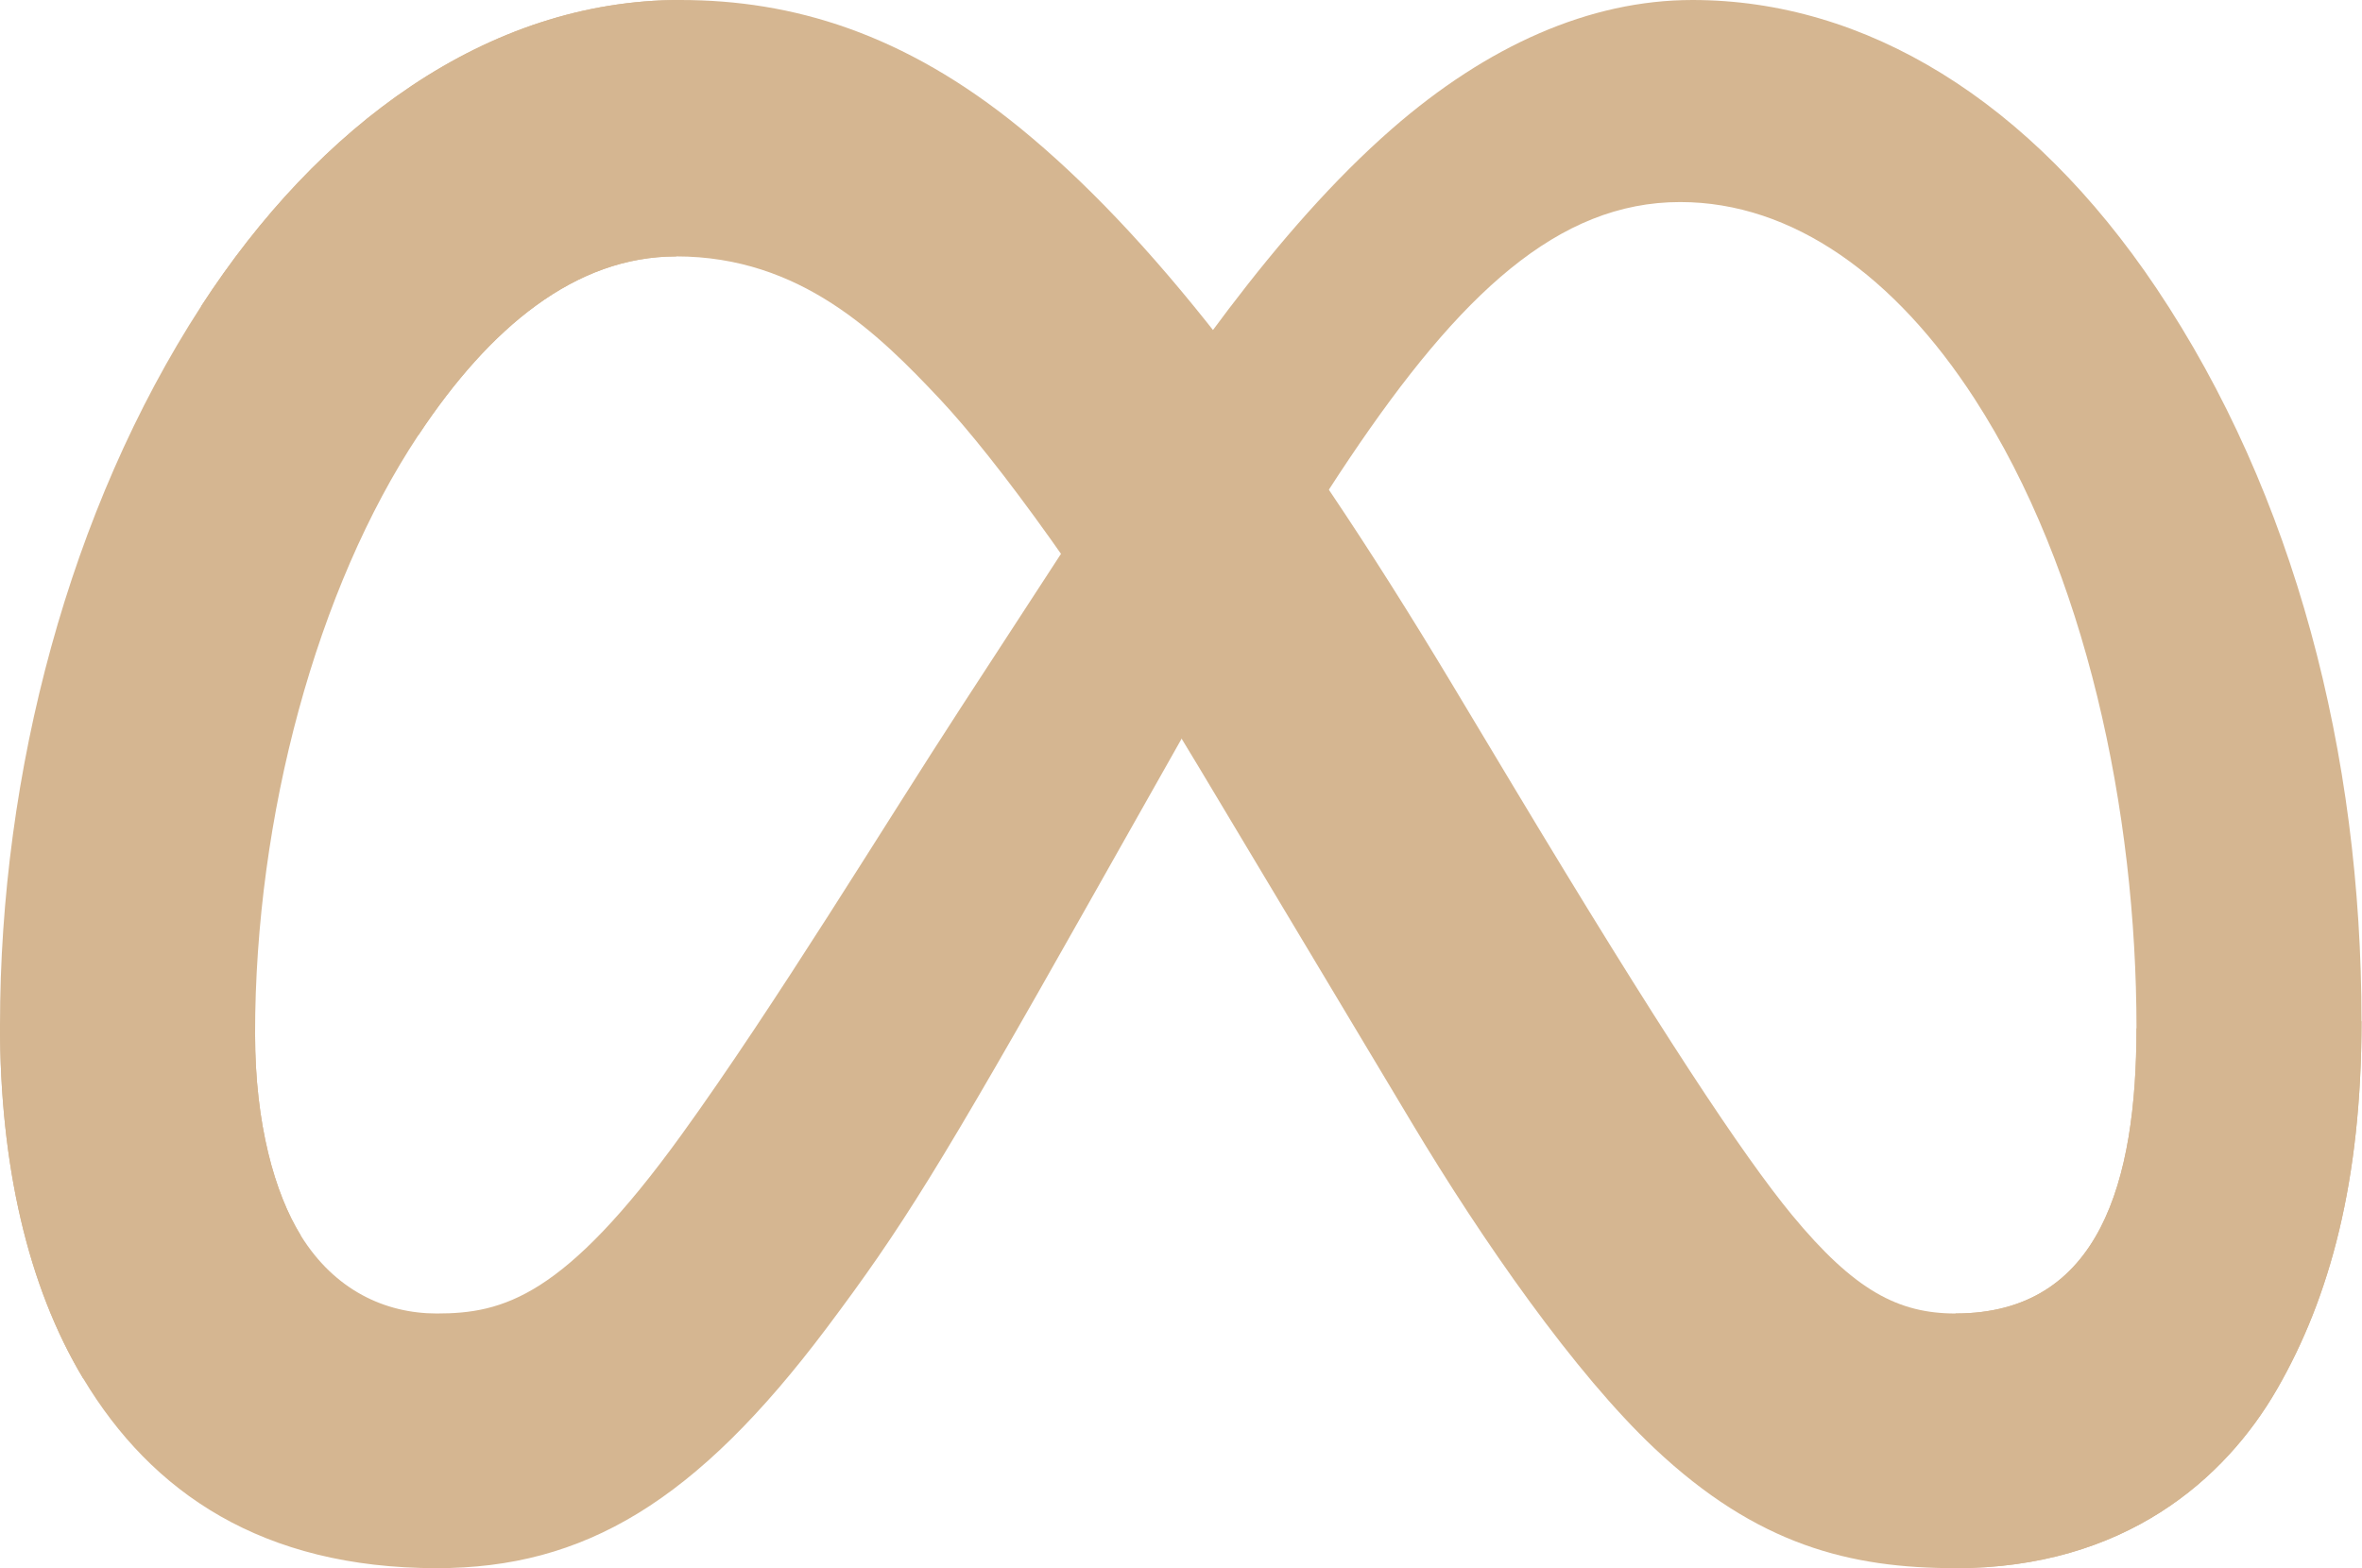
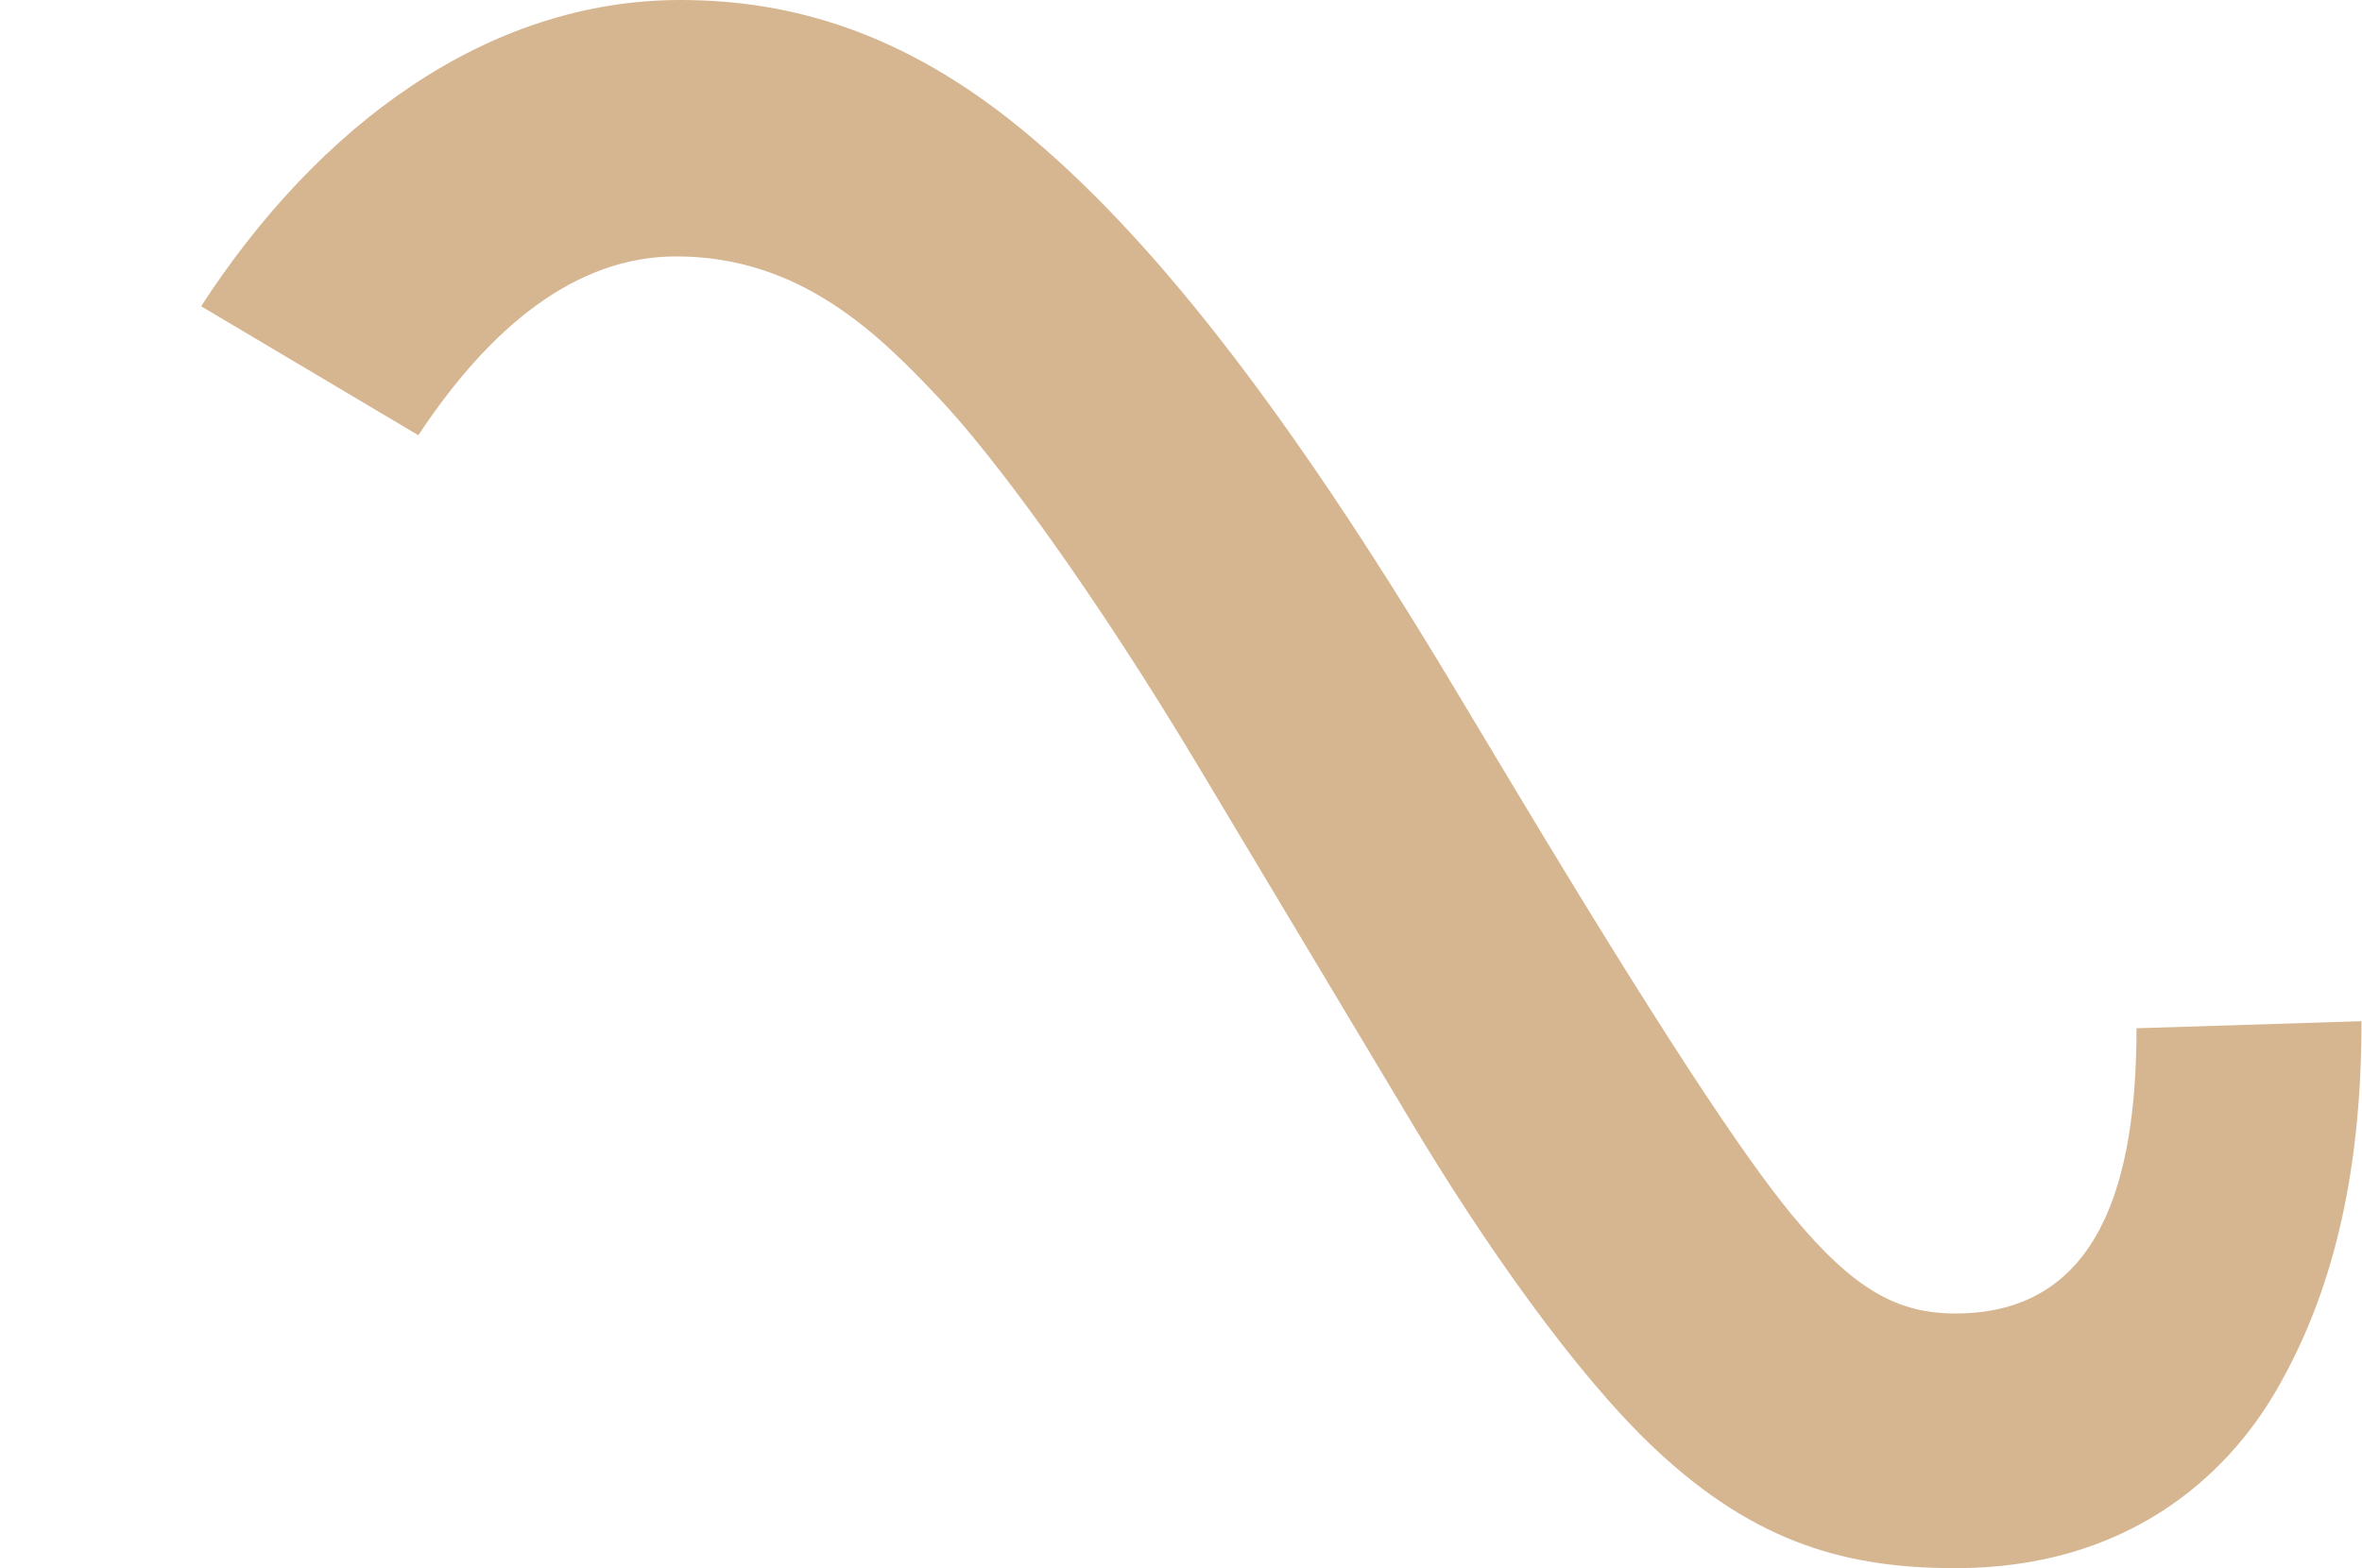
<svg xmlns="http://www.w3.org/2000/svg" width="2715" height="1803" viewBox="0 0 2715 1803" fill="none">
-   <path d="M293.192 1189.01C293.192 1292.65 315.942 1372.23 345.676 1420.37C384.662 1483.43 442.809 1510.14 502.09 1510.14C578.55 1510.14 648.497 1491.17 783.294 1304.73C891.282 1155.31 1018.53 945.56 1104.14 814.067L1249.14 591.293C1349.86 436.579 1466.43 264.591 1600.1 148.012C1709.22 52.861 1826.93 0 1945.4 0C2144.29 0 2333.74 115.257 2478.73 331.423C2637.41 568.167 2714.44 866.362 2714.44 1174.09C2714.44 1357.03 2678.38 1491.45 2617.02 1597.64C2557.74 1700.35 2442.2 1802.95 2247.84 1802.95V1510.14C2414.26 1510.14 2455.79 1357.22 2455.79 1182.21C2455.79 932.816 2397.65 656.049 2269.55 458.29C2178.65 318.018 2060.84 232.307 1931.24 232.307C1791.06 232.307 1678.26 338.03 1551.48 526.538C1484.09 626.692 1414.89 748.745 1337.21 886.468L1251.68 1037.97C1079.88 1342.59 1036.37 1411.97 950.468 1526.47C799.908 1726.97 671.341 1802.95 502.09 1802.95C301.31 1802.95 174.349 1716.02 95.717 1585C31.528 1478.23 0 1338.15 0 1178.53L293.192 1189.01Z" fill="#D5B691" />
  <path d="M231.178 352.095C365.597 144.897 559.58 0 782.07 0C910.92 0 1039.01 38.136 1172.77 147.351C1319.09 266.762 1475.03 463.388 1669.58 787.447L1739.33 903.743C1907.74 1184.29 2003.55 1328.62 2059.62 1396.68C2131.74 1484.09 2182.24 1510.14 2247.84 1510.14C2414.26 1510.14 2455.8 1357.22 2455.8 1182.21L2714.44 1174.09C2714.44 1357.03 2678.38 1491.45 2617.02 1597.64C2557.74 1700.35 2442.2 1802.95 2247.84 1802.95C2127.02 1802.95 2019.97 1776.71 1901.6 1665.04C1810.6 1579.33 1704.22 1427.07 1622.38 1290.2L1378.93 883.542C1256.79 679.459 1144.74 527.293 1079.89 458.385C1010.13 384.284 920.454 294.797 777.35 294.797C661.527 294.797 563.167 376.072 480.854 500.391L231.178 352.095Z" fill="#D5B691" />
-   <path d="M777.347 294.797C661.524 294.797 563.164 376.072 480.851 500.391C364.461 676.061 293.192 937.725 293.192 1189.01C293.192 1292.65 315.942 1372.23 345.676 1420.37L95.717 1585C31.528 1478.23 0 1338.15 0 1178.53C0 888.262 79.67 585.724 231.175 352.095C365.594 144.897 559.577 0 782.067 0L777.347 294.797Z" fill="#D5B691" />
</svg>